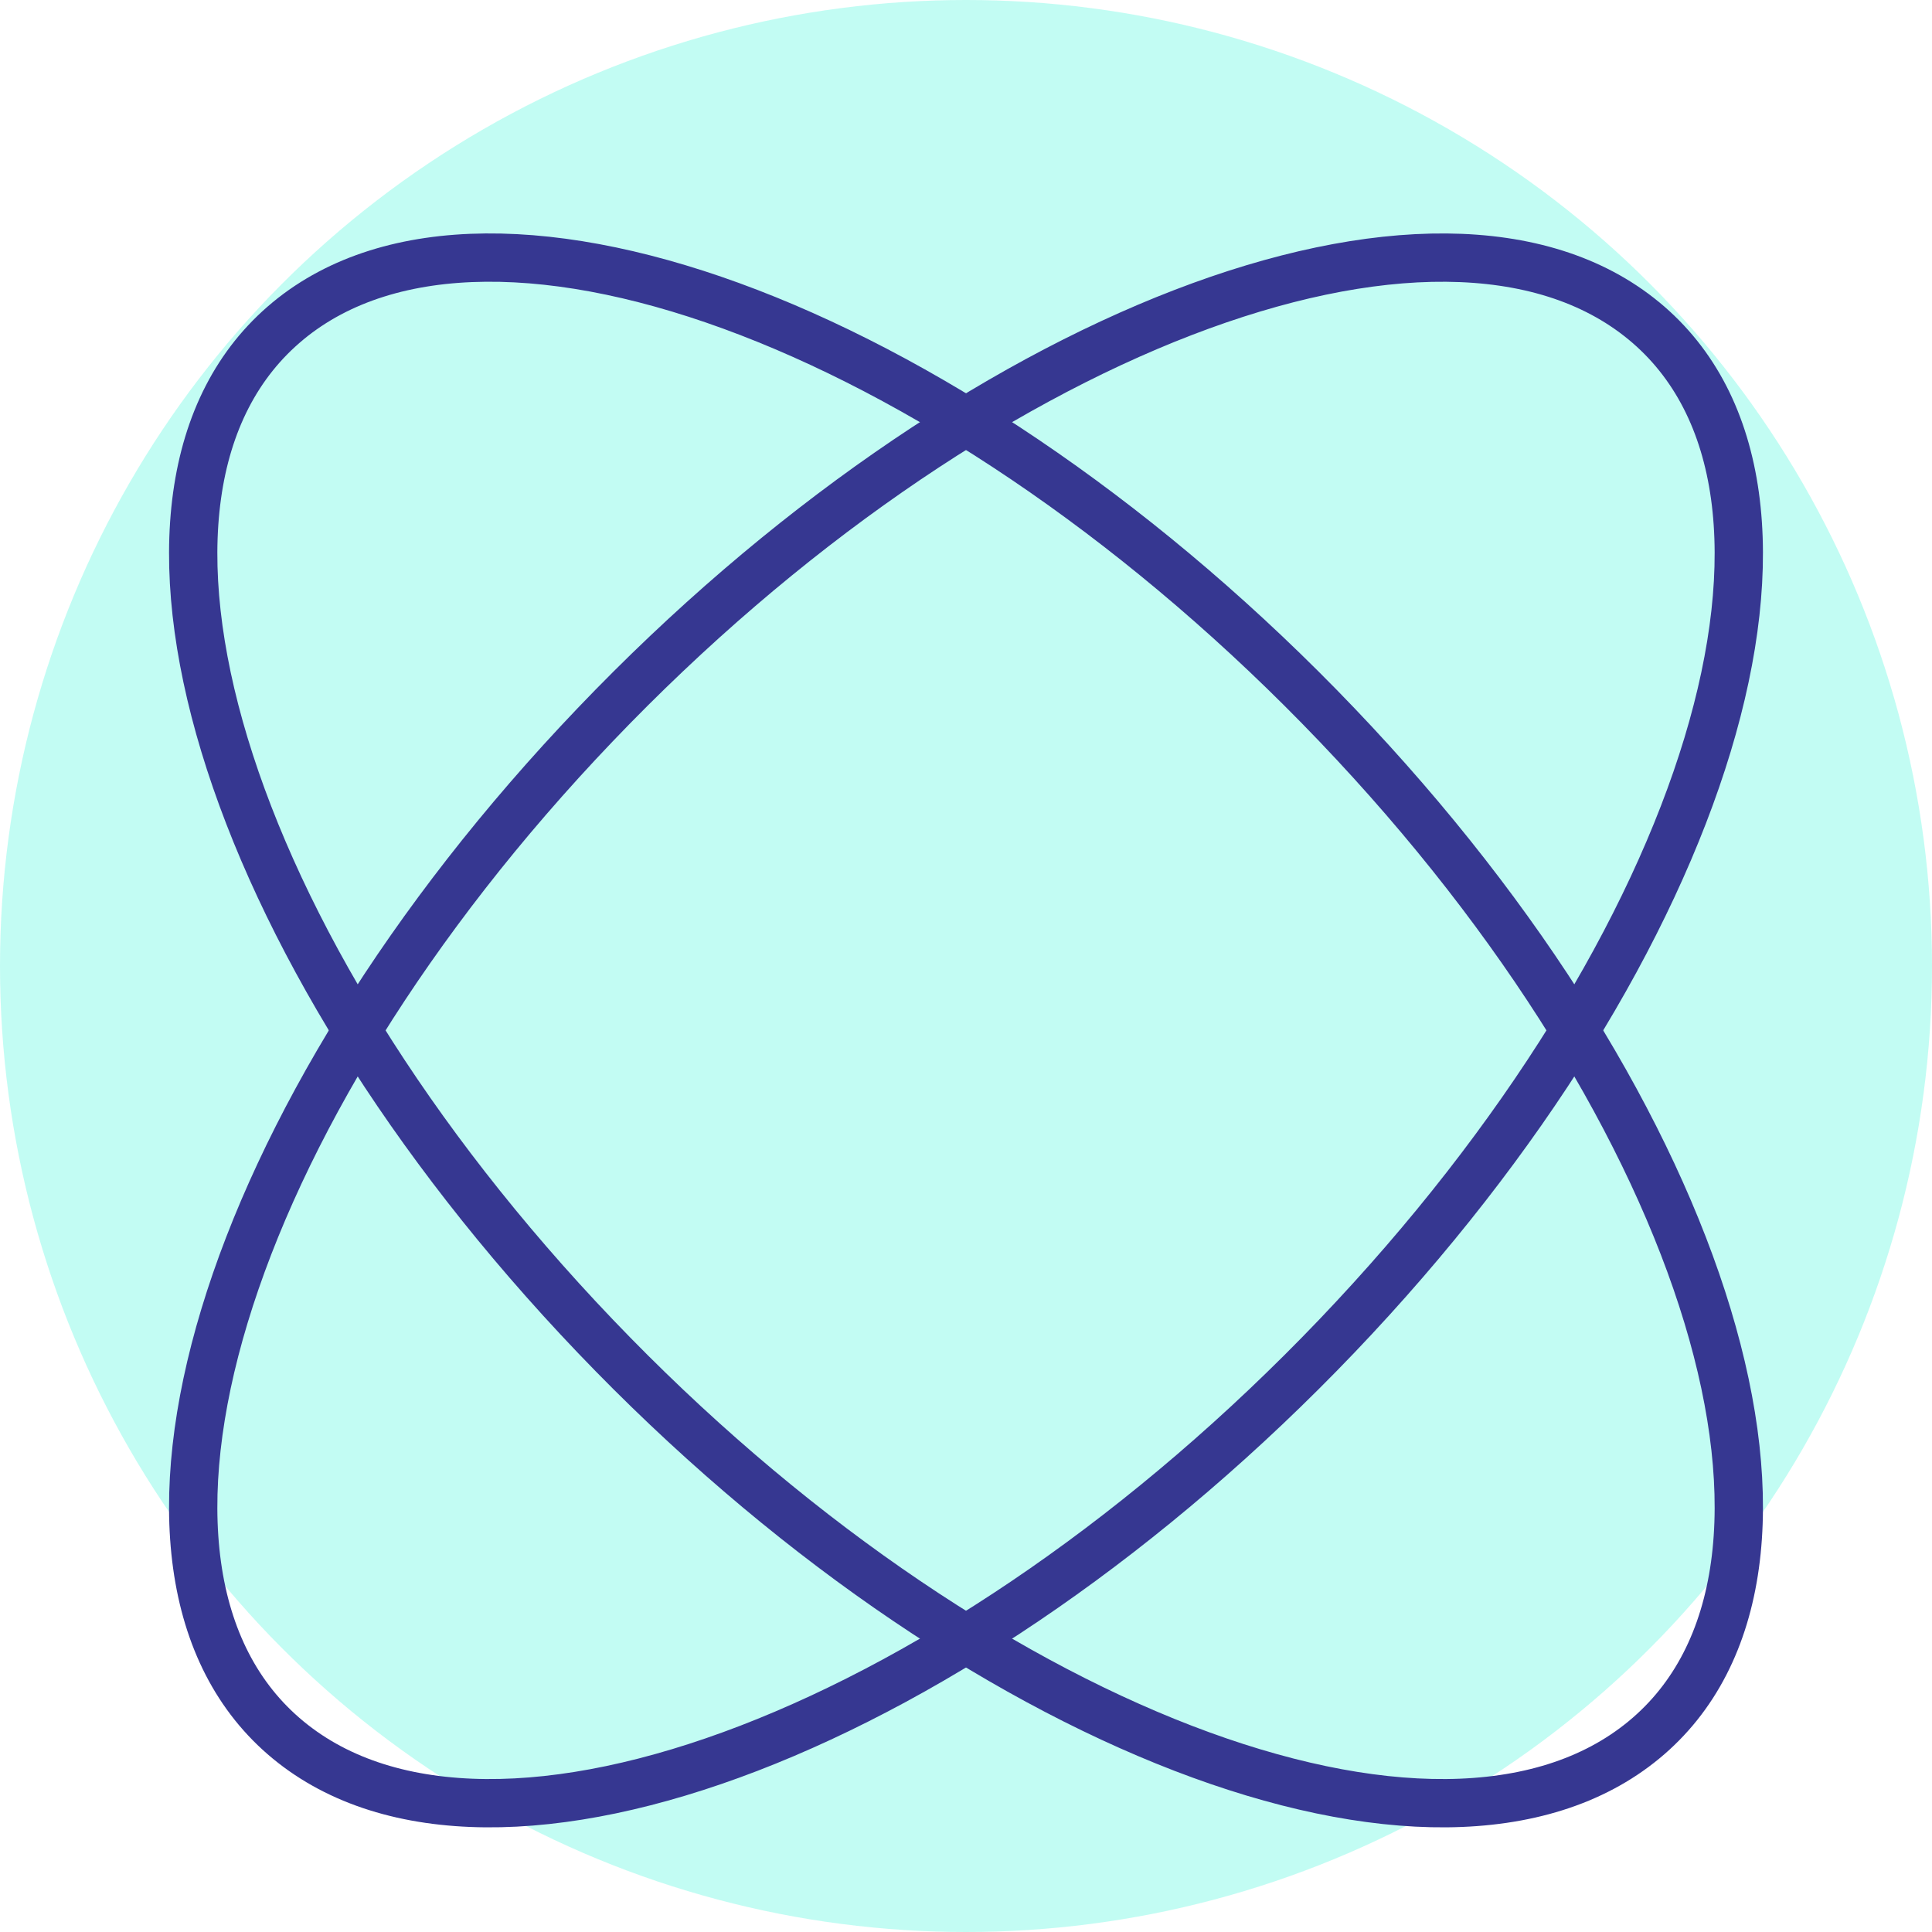
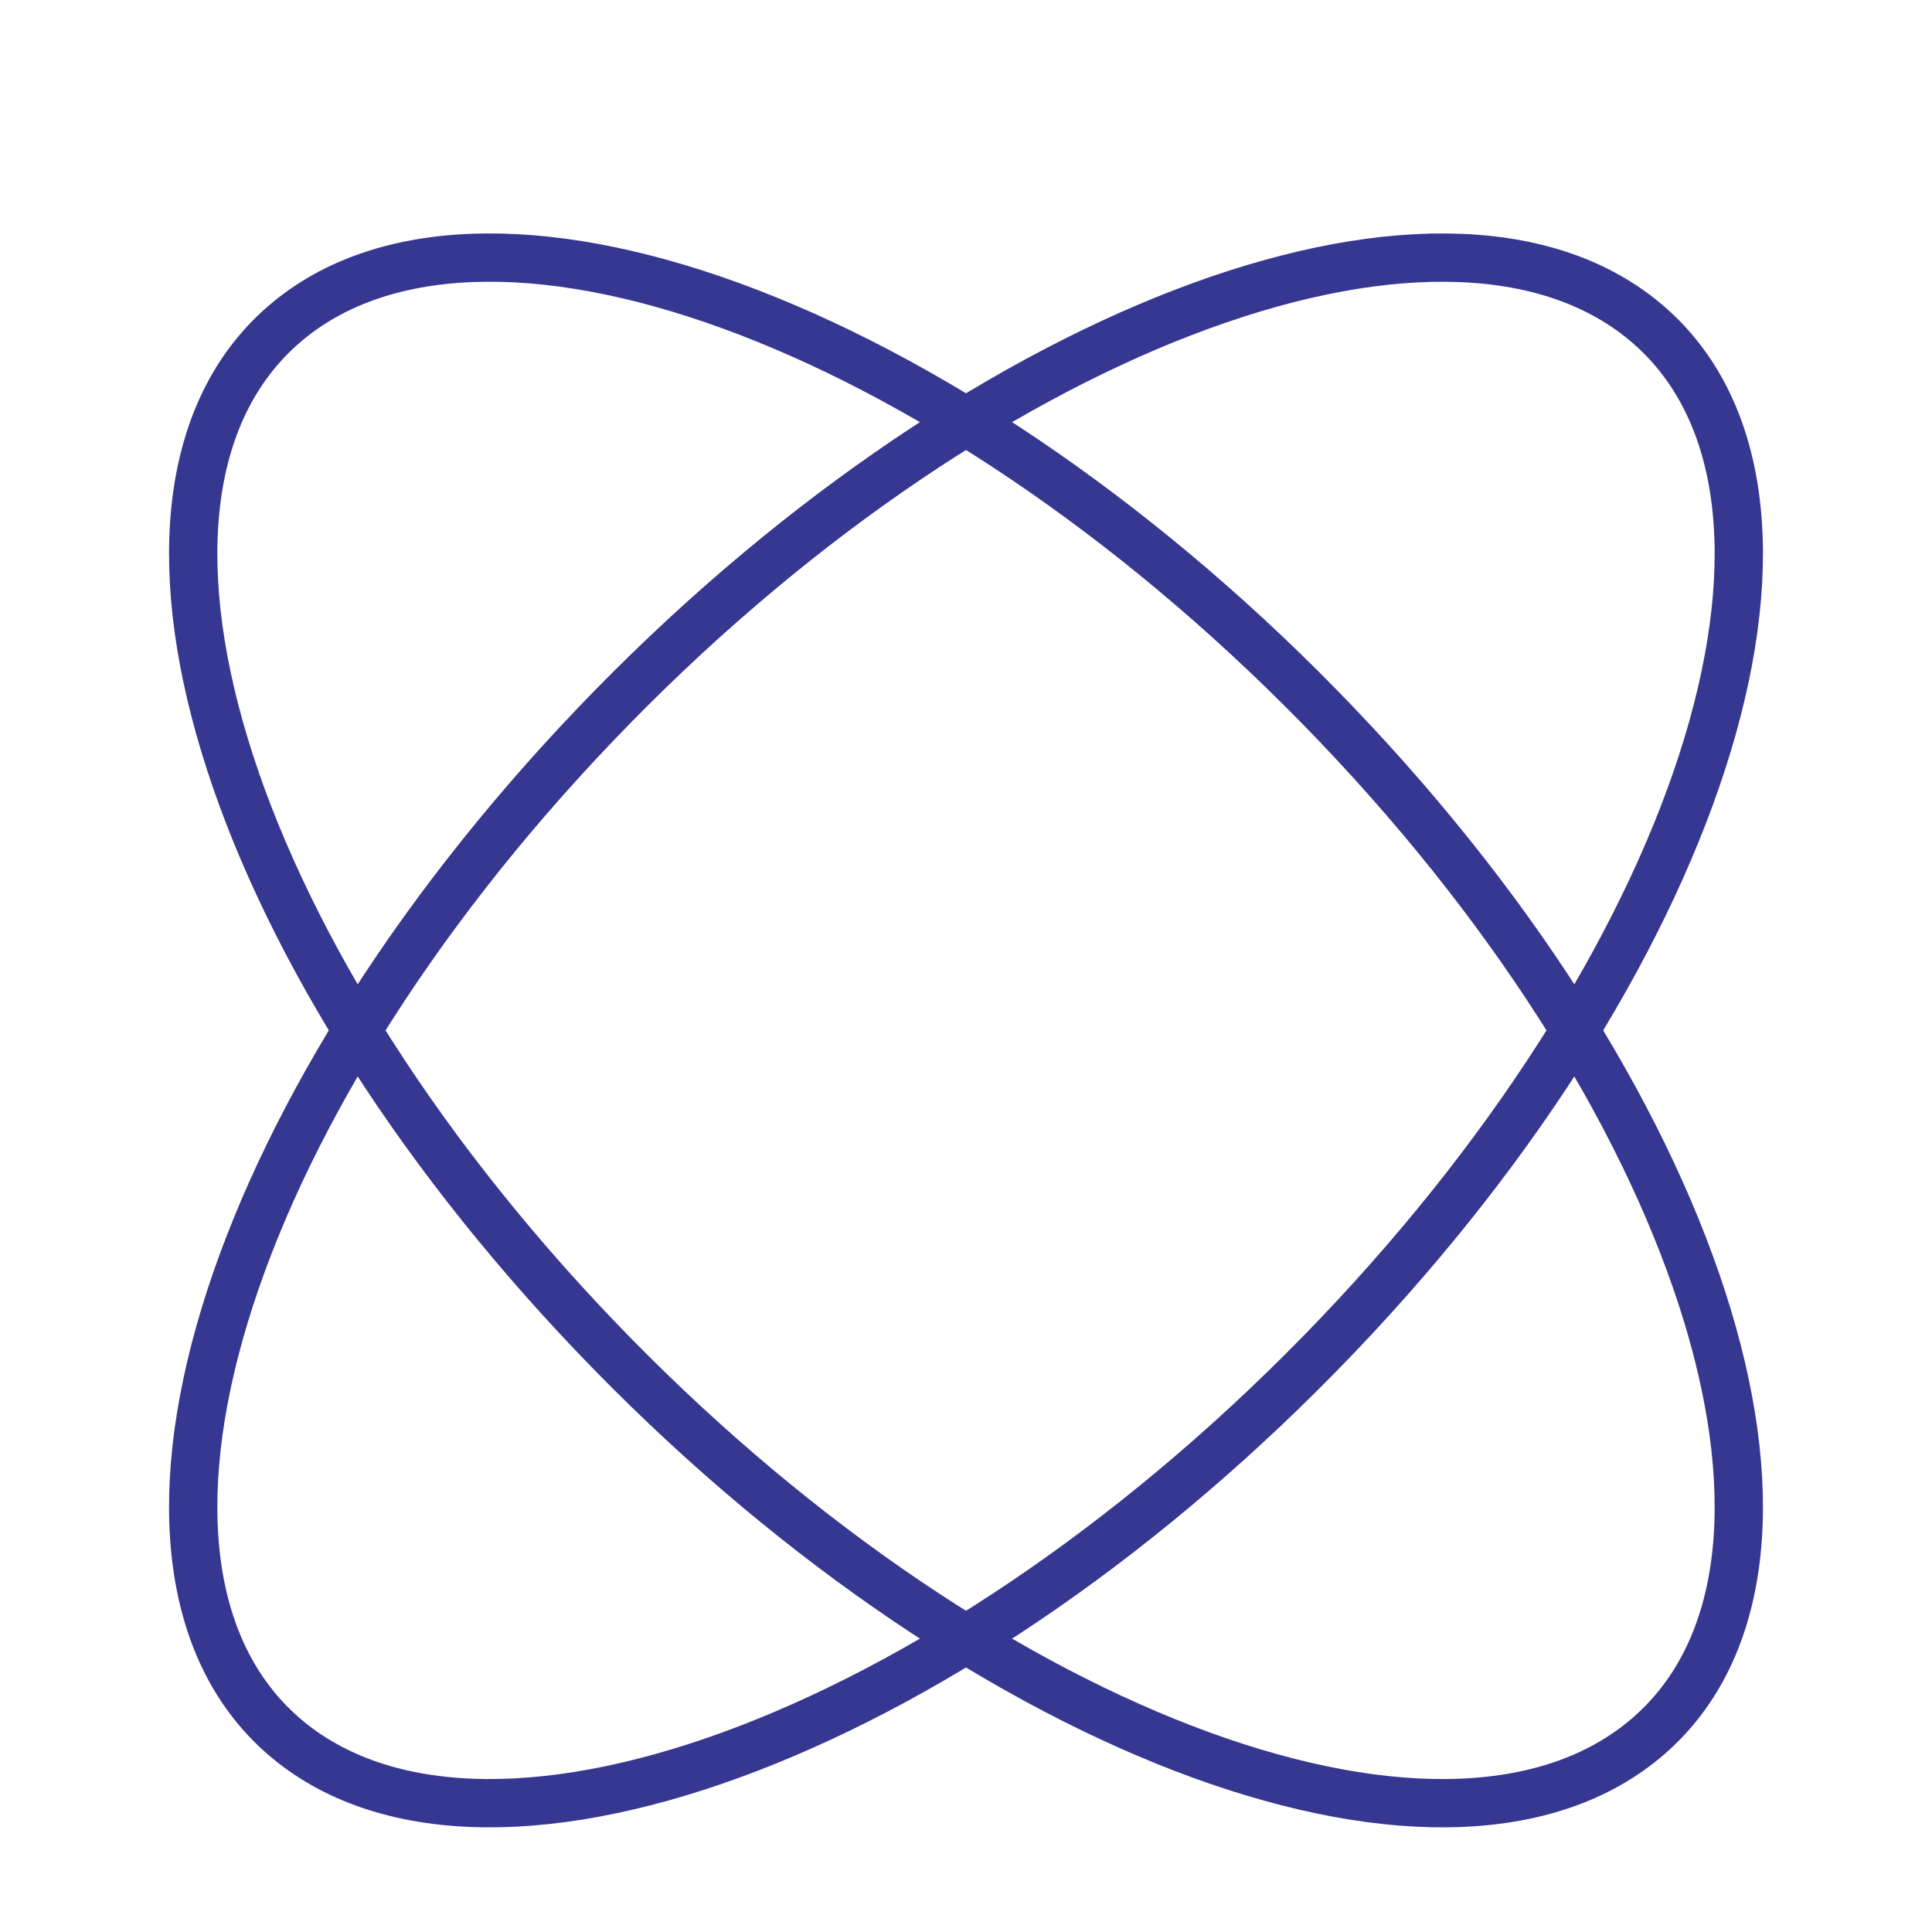
<svg xmlns="http://www.w3.org/2000/svg" width="80" height="80" viewBox="0 0 80 80">
  <g fill="none" fill-rule="evenodd">
    <path d="M2.667 5.333h80v80h-80z" />
-     <circle cx="40" cy="40" r="40" fill="#0CF5D1" fill-opacity=".25" />
    <path stroke="#363791" stroke-linecap="round" stroke-linejoin="round" stroke-width="2" d="M68.07 13.287c8.48 6.992 2.784 25.813-12.717 42.04C39.85 71.553 20.408 79.039 11.93 72.047c-8.48-6.992-2.784-25.815 12.719-42.04 15.5-16.227 34.941-23.713 43.42-16.72z" />
-     <path stroke="#363791" stroke-linecap="round" stroke-linejoin="round" stroke-width="2" d="M11.93 13.287C3.45 20.28 9.146 39.1 24.65 55.327c15.501 16.226 34.943 23.712 43.42 16.72 8.48-6.992 2.785-25.815-12.716-42.04C39.85 13.78 20.41 6.293 11.93 13.286z" />
+     <path stroke="#363791" stroke-linecap="round" stroke-linejoin="round" stroke-width="2" d="M11.93 13.287C3.45 20.28 9.146 39.1 24.65 55.327c15.501 16.226 34.943 23.712 43.42 16.72 8.48-6.992 2.785-25.815-12.716-42.04C39.85 13.78 20.41 6.293 11.93 13.286" />
  </g>
</svg>